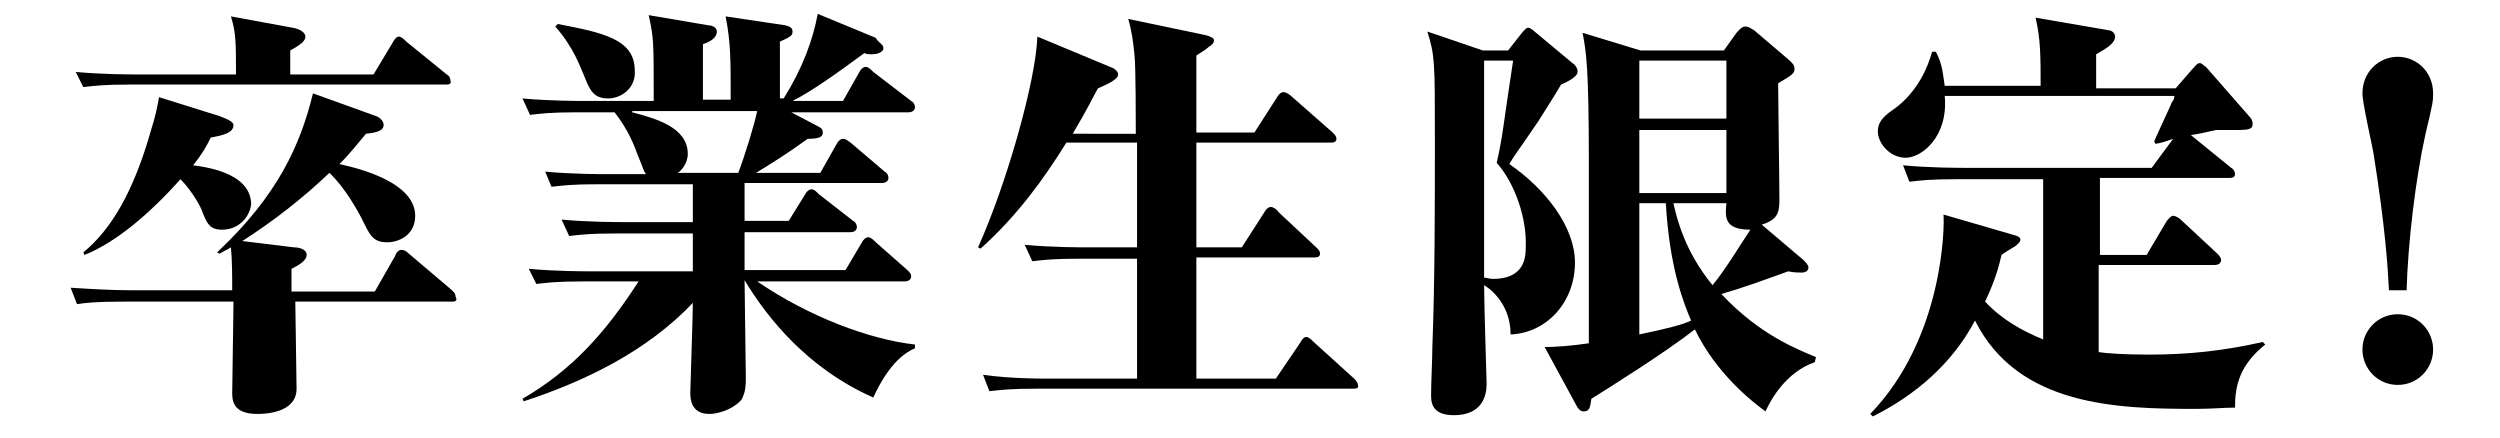
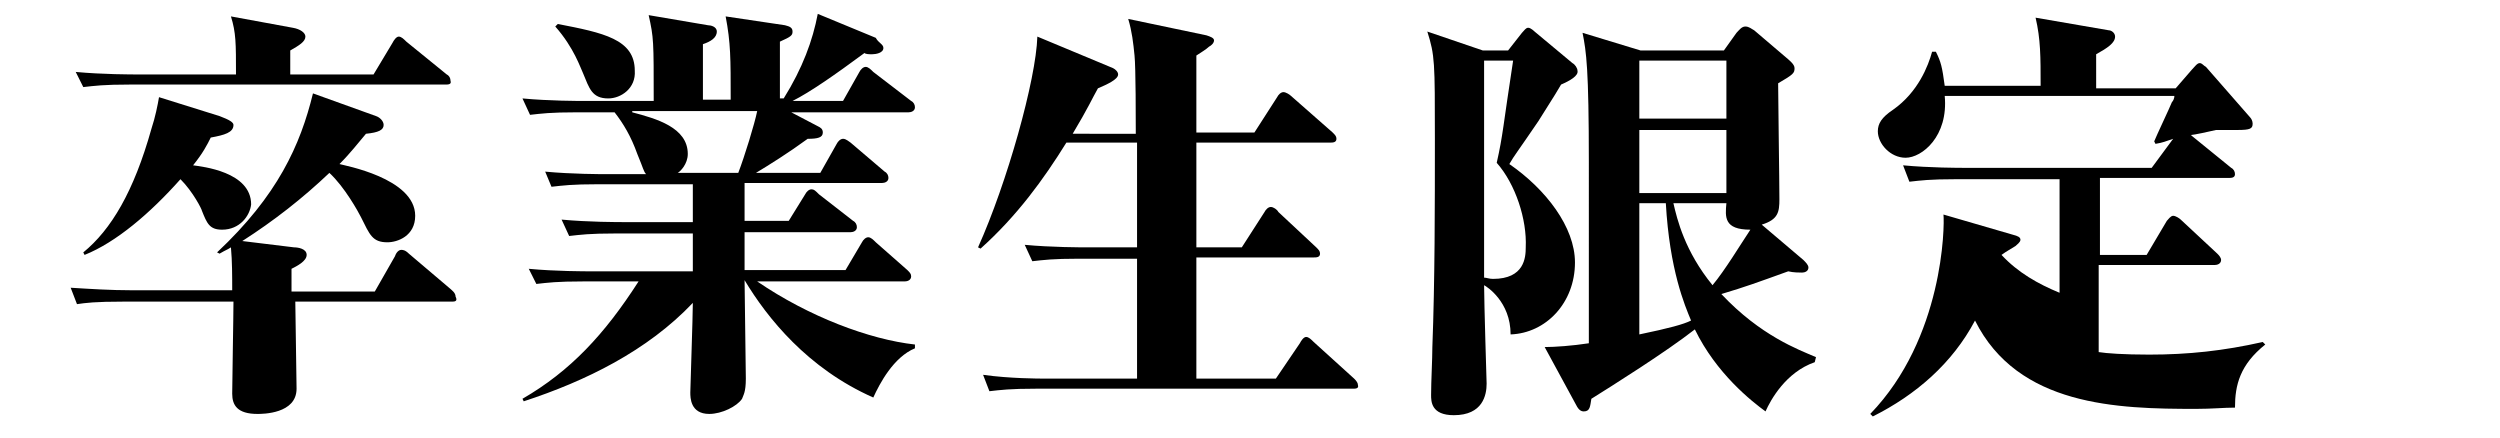
<svg xmlns="http://www.w3.org/2000/svg" version="1.1" id="レイヤー_1" x="0px" y="0px" width="198.1px" height="34.7px" viewBox="0 0 198.1 34.7" style="enable-background:new 0 0 198.1 34.7;" xml:space="preserve">
  <g>
    <path d="M35.8,23.9H23.4c0,1,0.1,5.8,0.1,6.9c0,2-2.7,2-3.1,2c-1.6,0-2-0.7-2-1.6c0-1,0.1-6.1,0.1-7.3H9.8c-2.3,0-3,0.1-3.7,0.2   l-0.5-1.3c1.6,0.1,3.2,0.2,4.8,0.2h8c0-1.1,0-2.3-0.1-3.4c-0.3,0.2-0.4,0.2-0.9,0.5L17.2,20c4.8-4.5,6.6-8.5,7.6-12.6l5,1.8   c0.3,0.1,0.6,0.4,0.6,0.7c0,0.4-0.4,0.6-1.4,0.7c-0.6,0.7-1.2,1.5-2.1,2.4c0.3,0.1,6,1.1,6,4.1c0,1.6-1.4,2.1-2.2,2.1   c-1.2,0-1.4-0.6-2.1-2c-0.2-0.4-1.3-2.4-2.5-3.5c-2.1,2-4.4,3.8-6.9,5.4l4.1,0.5c0.3,0,1,0.1,1,0.6c0,0.5-0.8,0.9-1.2,1.1v1.8h6.6   l1.6-2.8c0.1-0.3,0.3-0.5,0.5-0.5c0.1,0,0.3,0,0.6,0.3l3.3,2.8c0.1,0.1,0.4,0.3,0.4,0.6C36.3,23.9,36,23.9,35.8,23.9z M35.3,6.7   h-25c-2.1,0-2.8,0.1-3.7,0.2L6,5.7c2.1,0.2,4.5,0.2,4.9,0.2h7.8c0-2.5,0-3.3-0.4-4.6l4.9,0.9c0.6,0.1,1,0.4,1,0.7   c0,0.4-0.5,0.7-1.2,1.1v1.9h6.6l1.5-2.5c0.1-0.2,0.3-0.5,0.5-0.5c0.2,0,0.4,0.2,0.6,0.4l3.2,2.6c0.2,0.1,0.3,0.3,0.3,0.5   C35.8,6.7,35.5,6.7,35.3,6.7z M17.6,18.2c-1,0-1.2-0.5-1.6-1.5c0-0.1-0.7-1.5-1.7-2.5c-2.4,2.7-5.1,5-7.6,6L6.6,20   c2.2-1.8,4-4.8,5.4-9.8c0.3-0.9,0.5-1.9,0.6-2.5l4.8,1.5c0.8,0.3,1.1,0.5,1.1,0.7c0,0.6-0.7,0.8-1.8,1c-0.3,0.6-0.6,1.2-1.4,2.2   c0.7,0.1,4.6,0.5,4.6,3.1C19.8,17.1,19,18.2,17.6,18.2z" />
    <path d="M69.2,31.5c-5.2-2.3-8.4-6.3-10.2-9.3c0,0.3,0.1,7.6,0.1,7.8c0,1.1-0.2,1.3-0.3,1.6c-0.4,0.6-1.6,1.2-2.6,1.2   c-1.5,0-1.5-1.3-1.5-1.7s0.2-6,0.2-7.1c-3.6,3.8-8.5,6.2-13.4,7.8l-0.1-0.2c3.8-2.2,6.5-5.1,9.2-9.3h-4.4c-2.1,0-2.8,0.1-3.7,0.2   l-0.6-1.2c2.1,0.2,4.5,0.2,4.9,0.2h8.1v-3h-6.1c-2.1,0-2.8,0.1-3.7,0.2l-0.6-1.3c2.1,0.2,4.5,0.2,4.9,0.2h5.5v-3h-7.5   c-2.1,0-2.8,0.1-3.7,0.2l-0.5-1.2c2.1,0.2,4.5,0.2,4.8,0.2h3.2c-0.2-0.2-0.2-0.4-0.7-1.6c-0.5-1.4-1.1-2.4-1.8-3.3h-3   c-2.1,0-2.8,0.1-3.7,0.2l-0.6-1.3c2.1,0.2,4.5,0.2,4.9,0.2h5.5c0-4.8,0-5-0.4-6.8l4.7,0.8c0.2,0,0.7,0.1,0.7,0.5   c0,0.5-0.5,0.8-1.1,1v4.4h2.2c0-3.3,0-4.5-0.4-6.6l4.7,0.7c0.4,0.1,0.6,0.2,0.6,0.5s-0.1,0.4-1,0.8v4.5h0.3   c1.5-2.4,2.3-4.6,2.7-6.7l4.6,1.9C69.6,3.4,70,3.5,70,3.8c0,0.4-0.6,0.5-0.9,0.5c-0.2,0-0.5,0-0.6-0.1c-2.3,1.7-4.3,3.1-5.7,3.8h4   l1.3-2.3c0.1-0.2,0.3-0.4,0.5-0.4c0.2,0,0.4,0.2,0.6,0.4L72.2,8c0.2,0.1,0.3,0.3,0.3,0.5c0,0.3-0.3,0.4-0.5,0.4h-9.3l2.1,1.1   c0.2,0.1,0.4,0.2,0.4,0.5c0,0.4-0.4,0.5-1.2,0.5c-1.5,1.1-3.1,2.1-4.1,2.7H65l1.3-2.3c0.1-0.2,0.3-0.4,0.5-0.4c0.1,0,0.2,0,0.6,0.3   l2.7,2.3c0.2,0.1,0.3,0.3,0.3,0.5c0,0.3-0.3,0.4-0.5,0.4H59v3h3.5l1.3-2.1c0.1-0.2,0.3-0.4,0.5-0.4c0.2,0,0.3,0.1,0.6,0.4l2.7,2.1   c0.2,0.1,0.3,0.3,0.3,0.5c0,0.3-0.3,0.4-0.5,0.4H59v3h8l1.3-2.2c0.1-0.2,0.3-0.4,0.5-0.4s0.4,0.2,0.6,0.4l2.5,2.2   c0.2,0.2,0.3,0.3,0.3,0.5c0,0.3-0.3,0.4-0.5,0.4H60c4.1,2.8,8.9,4.6,12.5,5v0.3C70.8,28.3,69.7,30.4,69.2,31.5z M48.2,7.8   c-1.3,0-1.5-0.8-2-2c-0.2-0.4-0.7-2-2.2-3.7l0.2-0.2c3.6,0.7,6.1,1.2,6.1,3.7C50.4,7,49.2,7.8,48.2,7.8z M50.1,8.9   c1.9,0.5,4.4,1.2,4.4,3.3c0,0.8-0.6,1.4-0.8,1.5h4.8c0.5-1.3,1.3-3.9,1.5-4.9H50.1z" />
    <path d="M107.2,30.8H82.1c-2.1,0-2.8,0.1-3.7,0.2l-0.5-1.3C80,30,82.4,30,82.7,30h7.4v-9.5h-4.6c-2.1,0-2.8,0.1-3.7,0.2l-0.6-1.3   c2.1,0.2,4.5,0.2,4.9,0.2h4c0-3.4,0-3.9,0-8.3h-5.6c-1.8,2.9-3.9,5.8-6.8,8.4l-0.2-0.1c2.3-5.1,4.6-13.3,4.7-16.7l6,2.5   c0.2,0.1,0.4,0.3,0.4,0.5c0,0.4-0.9,0.8-1.6,1.1c-0.4,0.7-0.8,1.6-2,3.6H90c0-1,0-5.3-0.1-6.2c-0.1-1-0.2-1.9-0.5-2.9l6.2,1.3   c0.3,0.1,0.6,0.2,0.6,0.4S96,3.6,95.8,3.7c-0.2,0.2-0.7,0.5-1,0.7v6.1h4.6l1.8-2.8c0.1-0.2,0.3-0.4,0.5-0.4s0.5,0.2,0.6,0.3   l3.3,2.9c0.2,0.2,0.3,0.3,0.3,0.5c0,0.3-0.3,0.3-0.5,0.3H94.8v8.3h3.6l1.8-2.8c0.1-0.2,0.3-0.4,0.5-0.4c0.2,0,0.5,0.2,0.6,0.4   l3,2.8c0.2,0.2,0.3,0.3,0.3,0.5c0,0.3-0.3,0.3-0.5,0.3h-9.3V30h6.3l1.9-2.8c0.1-0.2,0.3-0.5,0.5-0.5c0.2,0,0.4,0.2,0.6,0.4l3.2,2.9   c0.1,0.1,0.3,0.3,0.3,0.5C107.7,30.8,107.4,30.8,107.2,30.8z" />
    <path d="M123.7,6.7c-0.3,0.5-0.4,0.7-1.8,2.9c-1.7,2.5-1.9,2.7-2.3,3.4c2.9,2,5.2,5,5.2,7.8c0,3.2-2.3,5.6-5.1,5.7   c0-2.6-1.9-3.8-2.1-3.9c0,1.3,0.2,7.8,0.2,7.8c0,0.9-0.3,2.5-2.6,2.5c-1.8,0-1.8-1.1-1.8-1.6c0-1.1,0.1-2.8,0.1-3.8   c0.2-5.2,0.2-11.2,0.2-16.5c0-6.1,0-6.6-0.6-8.5l4.4,1.5h2l1.1-1.4c0.2-0.2,0.3-0.4,0.5-0.4c0.2,0,0.5,0.3,0.5,0.3l3,2.5   c0.2,0.1,0.4,0.4,0.4,0.6C125.1,6,124.4,6.4,123.7,6.7z M118.6,12.9c0.5-2.2,0.5-2.9,1.3-8.1h-2.3v17.2c0.2,0,0.4,0.1,0.7,0.1   c2.5,0,2.6-1.7,2.6-2.5C121,17.4,120.1,14.6,118.6,12.9z M143.8,28.7c-2.3,0.8-3.5,3-3.9,3.9c-1.1-0.8-3.9-3-5.6-6.5   c-2.3,1.8-6.6,4.5-8.2,5.5c-0.1,0.6-0.1,1-0.6,1c-0.2,0-0.4-0.1-0.6-0.5l-2.5-4.6c0.8,0,2.2-0.1,3.5-0.3V12.9   c0-7.5-0.2-8.8-0.5-10.3L130,4h6.6l1-1.4c0.2-0.2,0.4-0.5,0.7-0.5s0.5,0.2,0.7,0.3l2.7,2.3c0.1,0.1,0.5,0.4,0.5,0.7   c0,0.4-0.1,0.5-1.3,1.2c0,1.3,0.1,7.7,0.1,9.2c0,1-0.1,1.6-1.4,2l3.3,2.8c0.2,0.2,0.4,0.4,0.4,0.6c0,0.3-0.3,0.4-0.5,0.4   c-0.2,0-0.7,0-1.1-0.1c-2.5,0.9-3.3,1.2-5.3,1.8c3.1,3.3,6.1,4.4,7.5,5L143.8,28.7z M136.8,4.8h-6.9v4.6h6.9V4.8z M136.8,10.3h-6.9   v5h6.9V10.3z M132,16.1h-2.1v10.4c2.4-0.5,3.5-0.8,4.1-1.1C133.5,24.2,132.3,21.4,132,16.1z M136.8,16.1h-4.2   c0.3,1.3,0.9,3.8,3.1,6.5c1-1.2,2.2-3.2,3-4.4C136.6,18.2,136.7,17.2,136.8,16.1z" />
-     <path d="M177.1,32.3c-0.9,0-1.8,0.1-3.1,0.1c-6.2,0-14.1-0.2-17.5-7c-1.8,3.4-4.7,5.9-8.1,7.6l-0.2-0.2c5.8-6,5.9-14.9,5.8-15.8   l5.5,1.6c0.4,0.1,0.6,0.2,0.6,0.4c0,0.2-0.3,0.4-0.4,0.5c-0.3,0.2-0.7,0.4-1.1,0.7c-0.2,0.9-0.5,2-1.3,3.7c1.3,1.4,2.9,2.3,4.6,3   V14.2H155c-2.1,0-2.8,0.1-3.7,0.2l-0.5-1.3c2.1,0.2,4.5,0.2,4.8,0.2h14.9l1.7-2.3c-0.6,0.2-0.8,0.3-1.4,0.4l-0.1-0.2   c0.2-0.5,1.2-2.6,1.4-3.1c0.1-0.1,0.2-0.3,0.2-0.5h-18.2c0.3,3.2-1.8,4.9-3.1,4.9c-1.2,0-2.2-1.1-2.2-2.1c0-0.6,0.3-1.1,1.2-1.7   c2-1.4,2.8-3.5,3.1-4.6h0.3c0.4,0.8,0.5,1.2,0.7,2.7h7.6c0-2.3,0-3.7-0.4-5.4l5.8,1c0.2,0,0.5,0.2,0.5,0.5c0,0.5-0.6,0.9-1.5,1.4V7   h6.3l1.3-1.5c0.2-0.2,0.4-0.5,0.6-0.5c0.2,0,0.3,0.2,0.5,0.3l3.5,4c0.1,0.1,0.2,0.3,0.2,0.5c0,0.4-0.2,0.5-1.2,0.5   c-0.2,0-1.2,0-1.7,0c-0.4,0.1-1.8,0.4-2,0.4l3.2,2.6c0.2,0.1,0.3,0.3,0.3,0.5c0,0.3-0.3,0.3-0.5,0.3h-10.2v6.1h3.7l1.6-2.7   c0.1-0.1,0.3-0.4,0.5-0.4c0.2,0,0.5,0.2,0.6,0.3l2.9,2.7c0.1,0.1,0.3,0.3,0.3,0.5c0,0.3-0.3,0.4-0.5,0.4h-9.2v6.9   c0.6,0.1,2,0.2,4,0.2c3.1,0,5.9-0.3,9-1l0.2,0.2C177.5,28.9,177.1,30.5,177.1,32.3z" />
-     <path d="M189.3,23c-0.1-2-0.3-5-1.2-10.7c-0.1-0.7-0.9-4.1-0.9-4.9c0-1.7,1.3-2.9,2.8-2.9c1.5,0,2.8,1.2,2.8,2.9   c0,0.6,0,0.7-0.6,3.2c-0.8,3.6-1.4,8.7-1.5,12.4H189.3z M187.2,27.7c0-1.5,1.2-2.8,2.8-2.8c1.6,0,2.8,1.3,2.8,2.8   c0,1.5-1.2,2.8-2.8,2.8C188.4,30.5,187.2,29.2,187.2,27.7z" />
+     <path d="M177.1,32.3c-0.9,0-1.8,0.1-3.1,0.1c-6.2,0-14.1-0.2-17.5-7c-1.8,3.4-4.7,5.9-8.1,7.6l-0.2-0.2c5.8-6,5.9-14.9,5.8-15.8   l5.5,1.6c0.4,0.1,0.6,0.2,0.6,0.4c0,0.2-0.3,0.4-0.4,0.5c-0.3,0.2-0.7,0.4-1.1,0.7c1.3,1.4,2.9,2.3,4.6,3   V14.2H155c-2.1,0-2.8,0.1-3.7,0.2l-0.5-1.3c2.1,0.2,4.5,0.2,4.8,0.2h14.9l1.7-2.3c-0.6,0.2-0.8,0.3-1.4,0.4l-0.1-0.2   c0.2-0.5,1.2-2.6,1.4-3.1c0.1-0.1,0.2-0.3,0.2-0.5h-18.2c0.3,3.2-1.8,4.9-3.1,4.9c-1.2,0-2.2-1.1-2.2-2.1c0-0.6,0.3-1.1,1.2-1.7   c2-1.4,2.8-3.5,3.1-4.6h0.3c0.4,0.8,0.5,1.2,0.7,2.7h7.6c0-2.3,0-3.7-0.4-5.4l5.8,1c0.2,0,0.5,0.2,0.5,0.5c0,0.5-0.6,0.9-1.5,1.4V7   h6.3l1.3-1.5c0.2-0.2,0.4-0.5,0.6-0.5c0.2,0,0.3,0.2,0.5,0.3l3.5,4c0.1,0.1,0.2,0.3,0.2,0.5c0,0.4-0.2,0.5-1.2,0.5   c-0.2,0-1.2,0-1.7,0c-0.4,0.1-1.8,0.4-2,0.4l3.2,2.6c0.2,0.1,0.3,0.3,0.3,0.5c0,0.3-0.3,0.3-0.5,0.3h-10.2v6.1h3.7l1.6-2.7   c0.1-0.1,0.3-0.4,0.5-0.4c0.2,0,0.5,0.2,0.6,0.3l2.9,2.7c0.1,0.1,0.3,0.3,0.3,0.5c0,0.3-0.3,0.4-0.5,0.4h-9.2v6.9   c0.6,0.1,2,0.2,4,0.2c3.1,0,5.9-0.3,9-1l0.2,0.2C177.5,28.9,177.1,30.5,177.1,32.3z" />
  </g>
</svg>